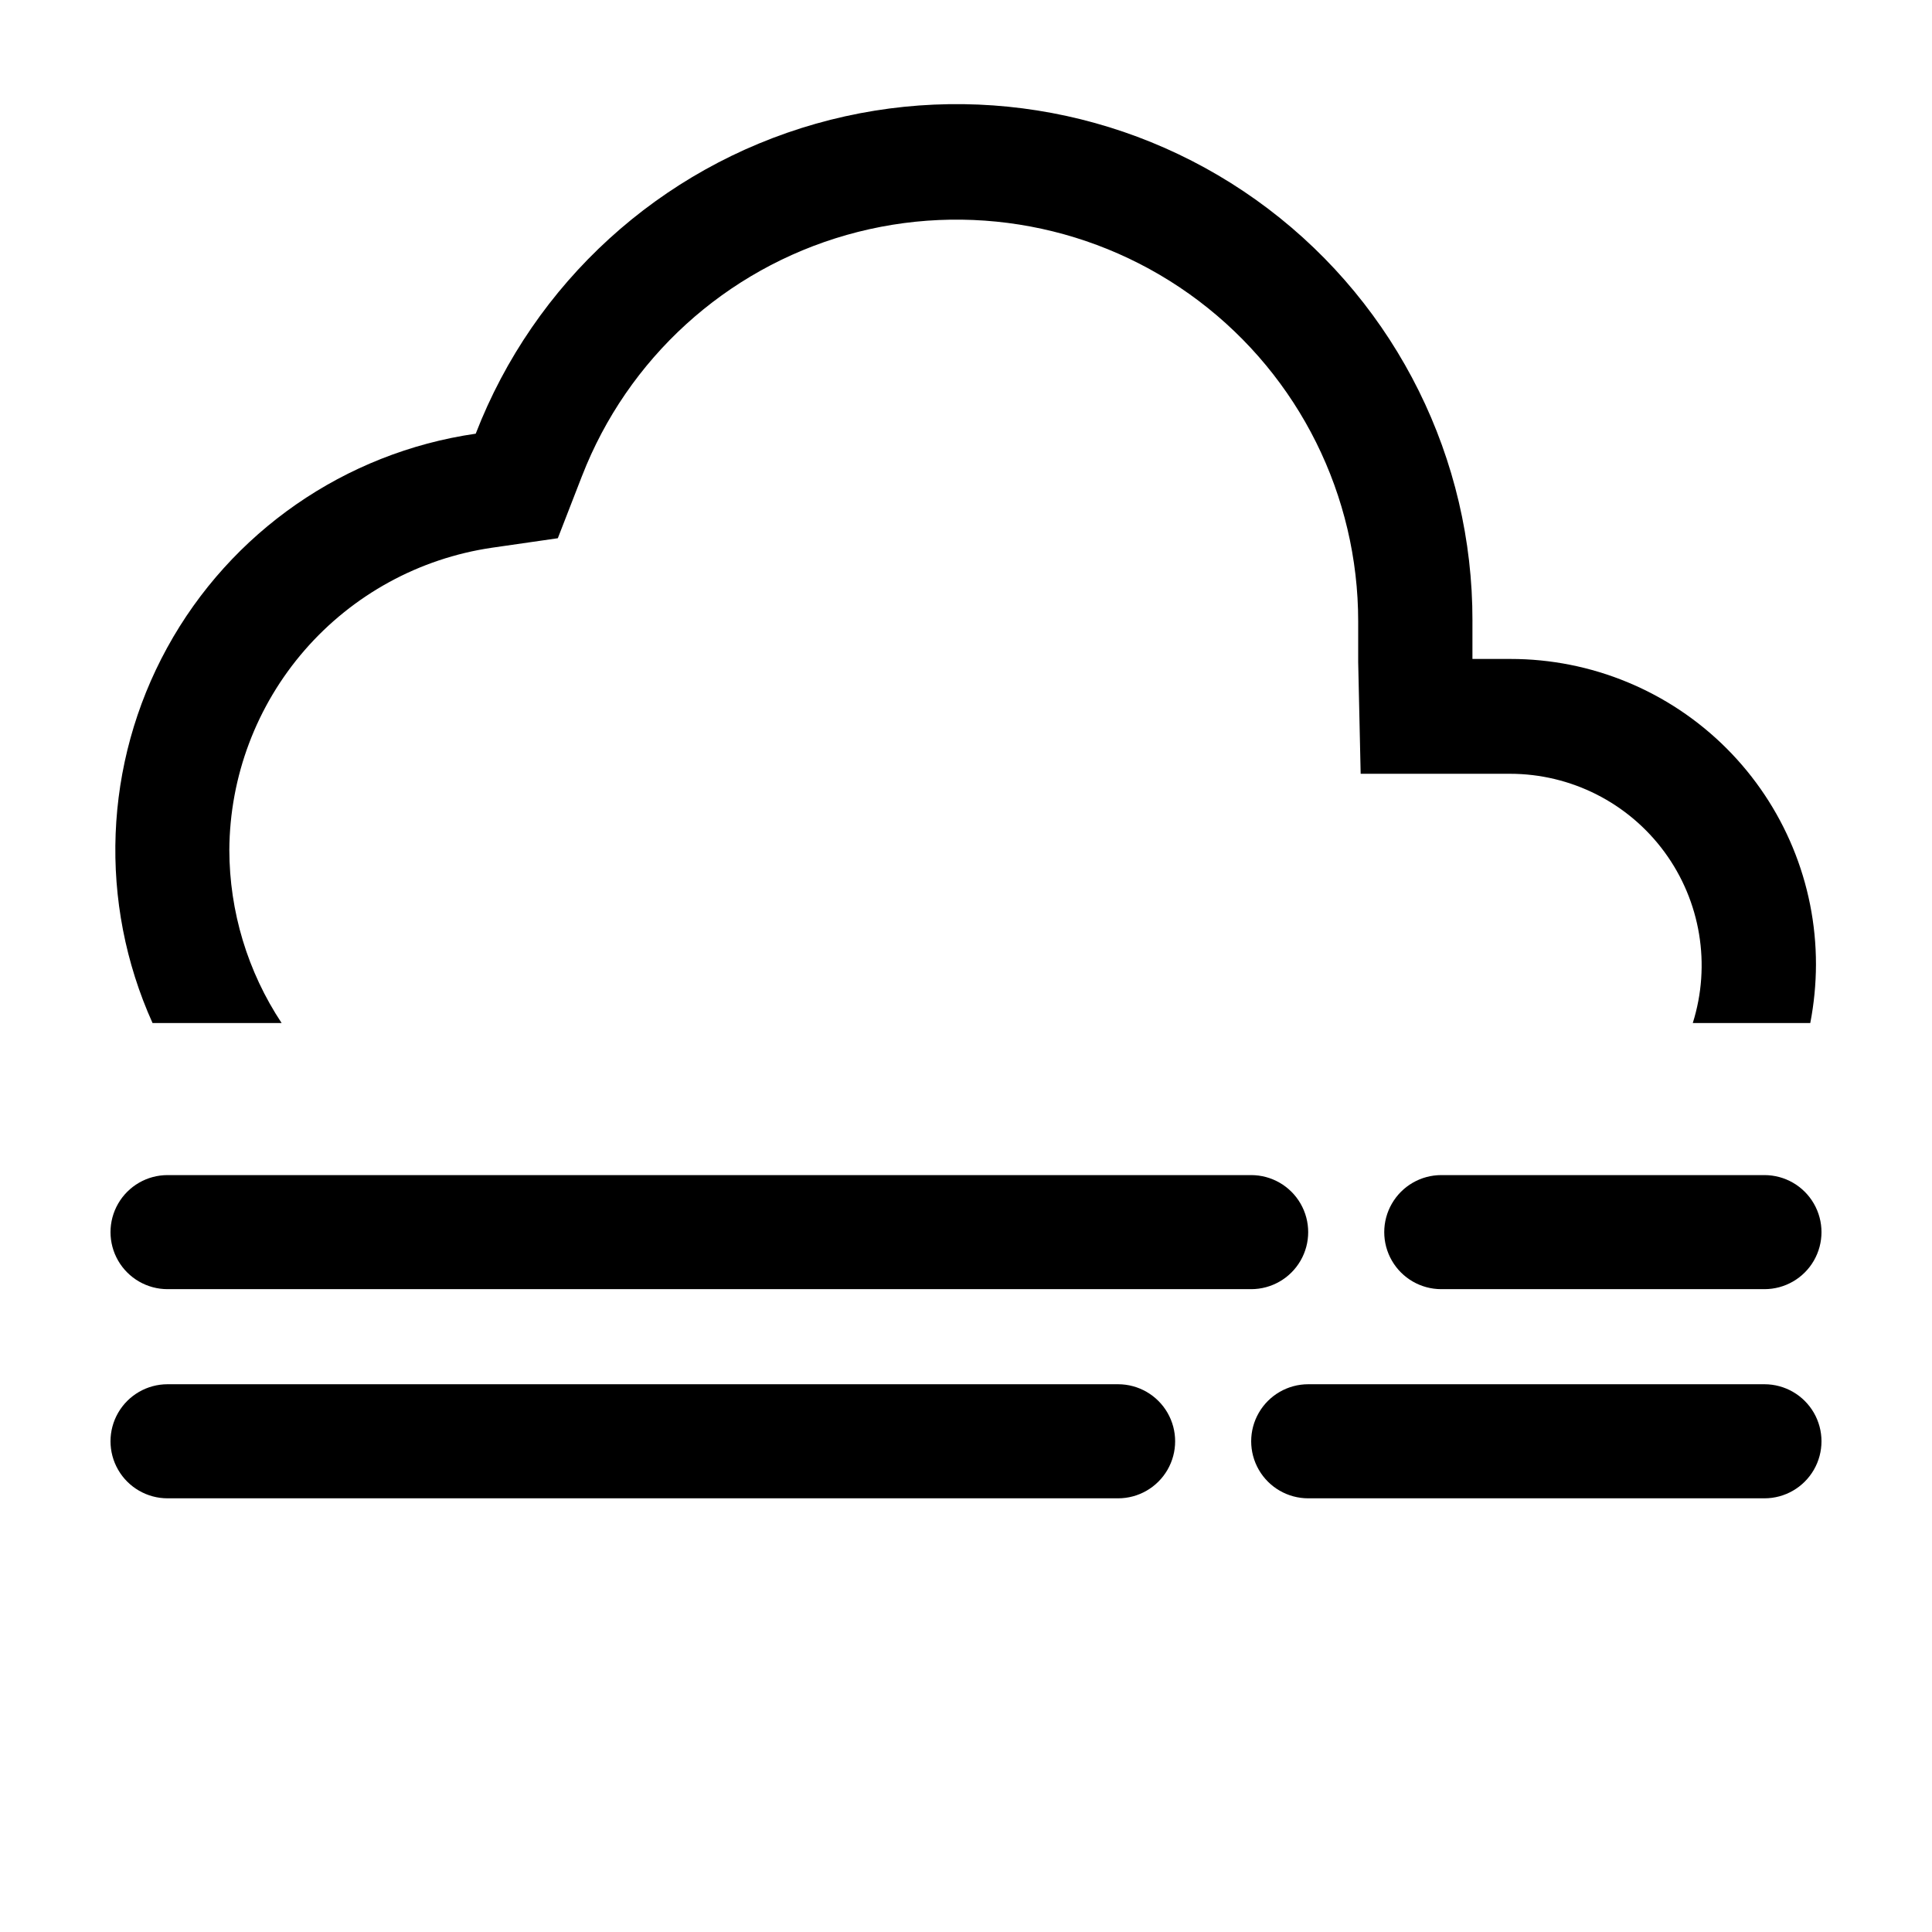
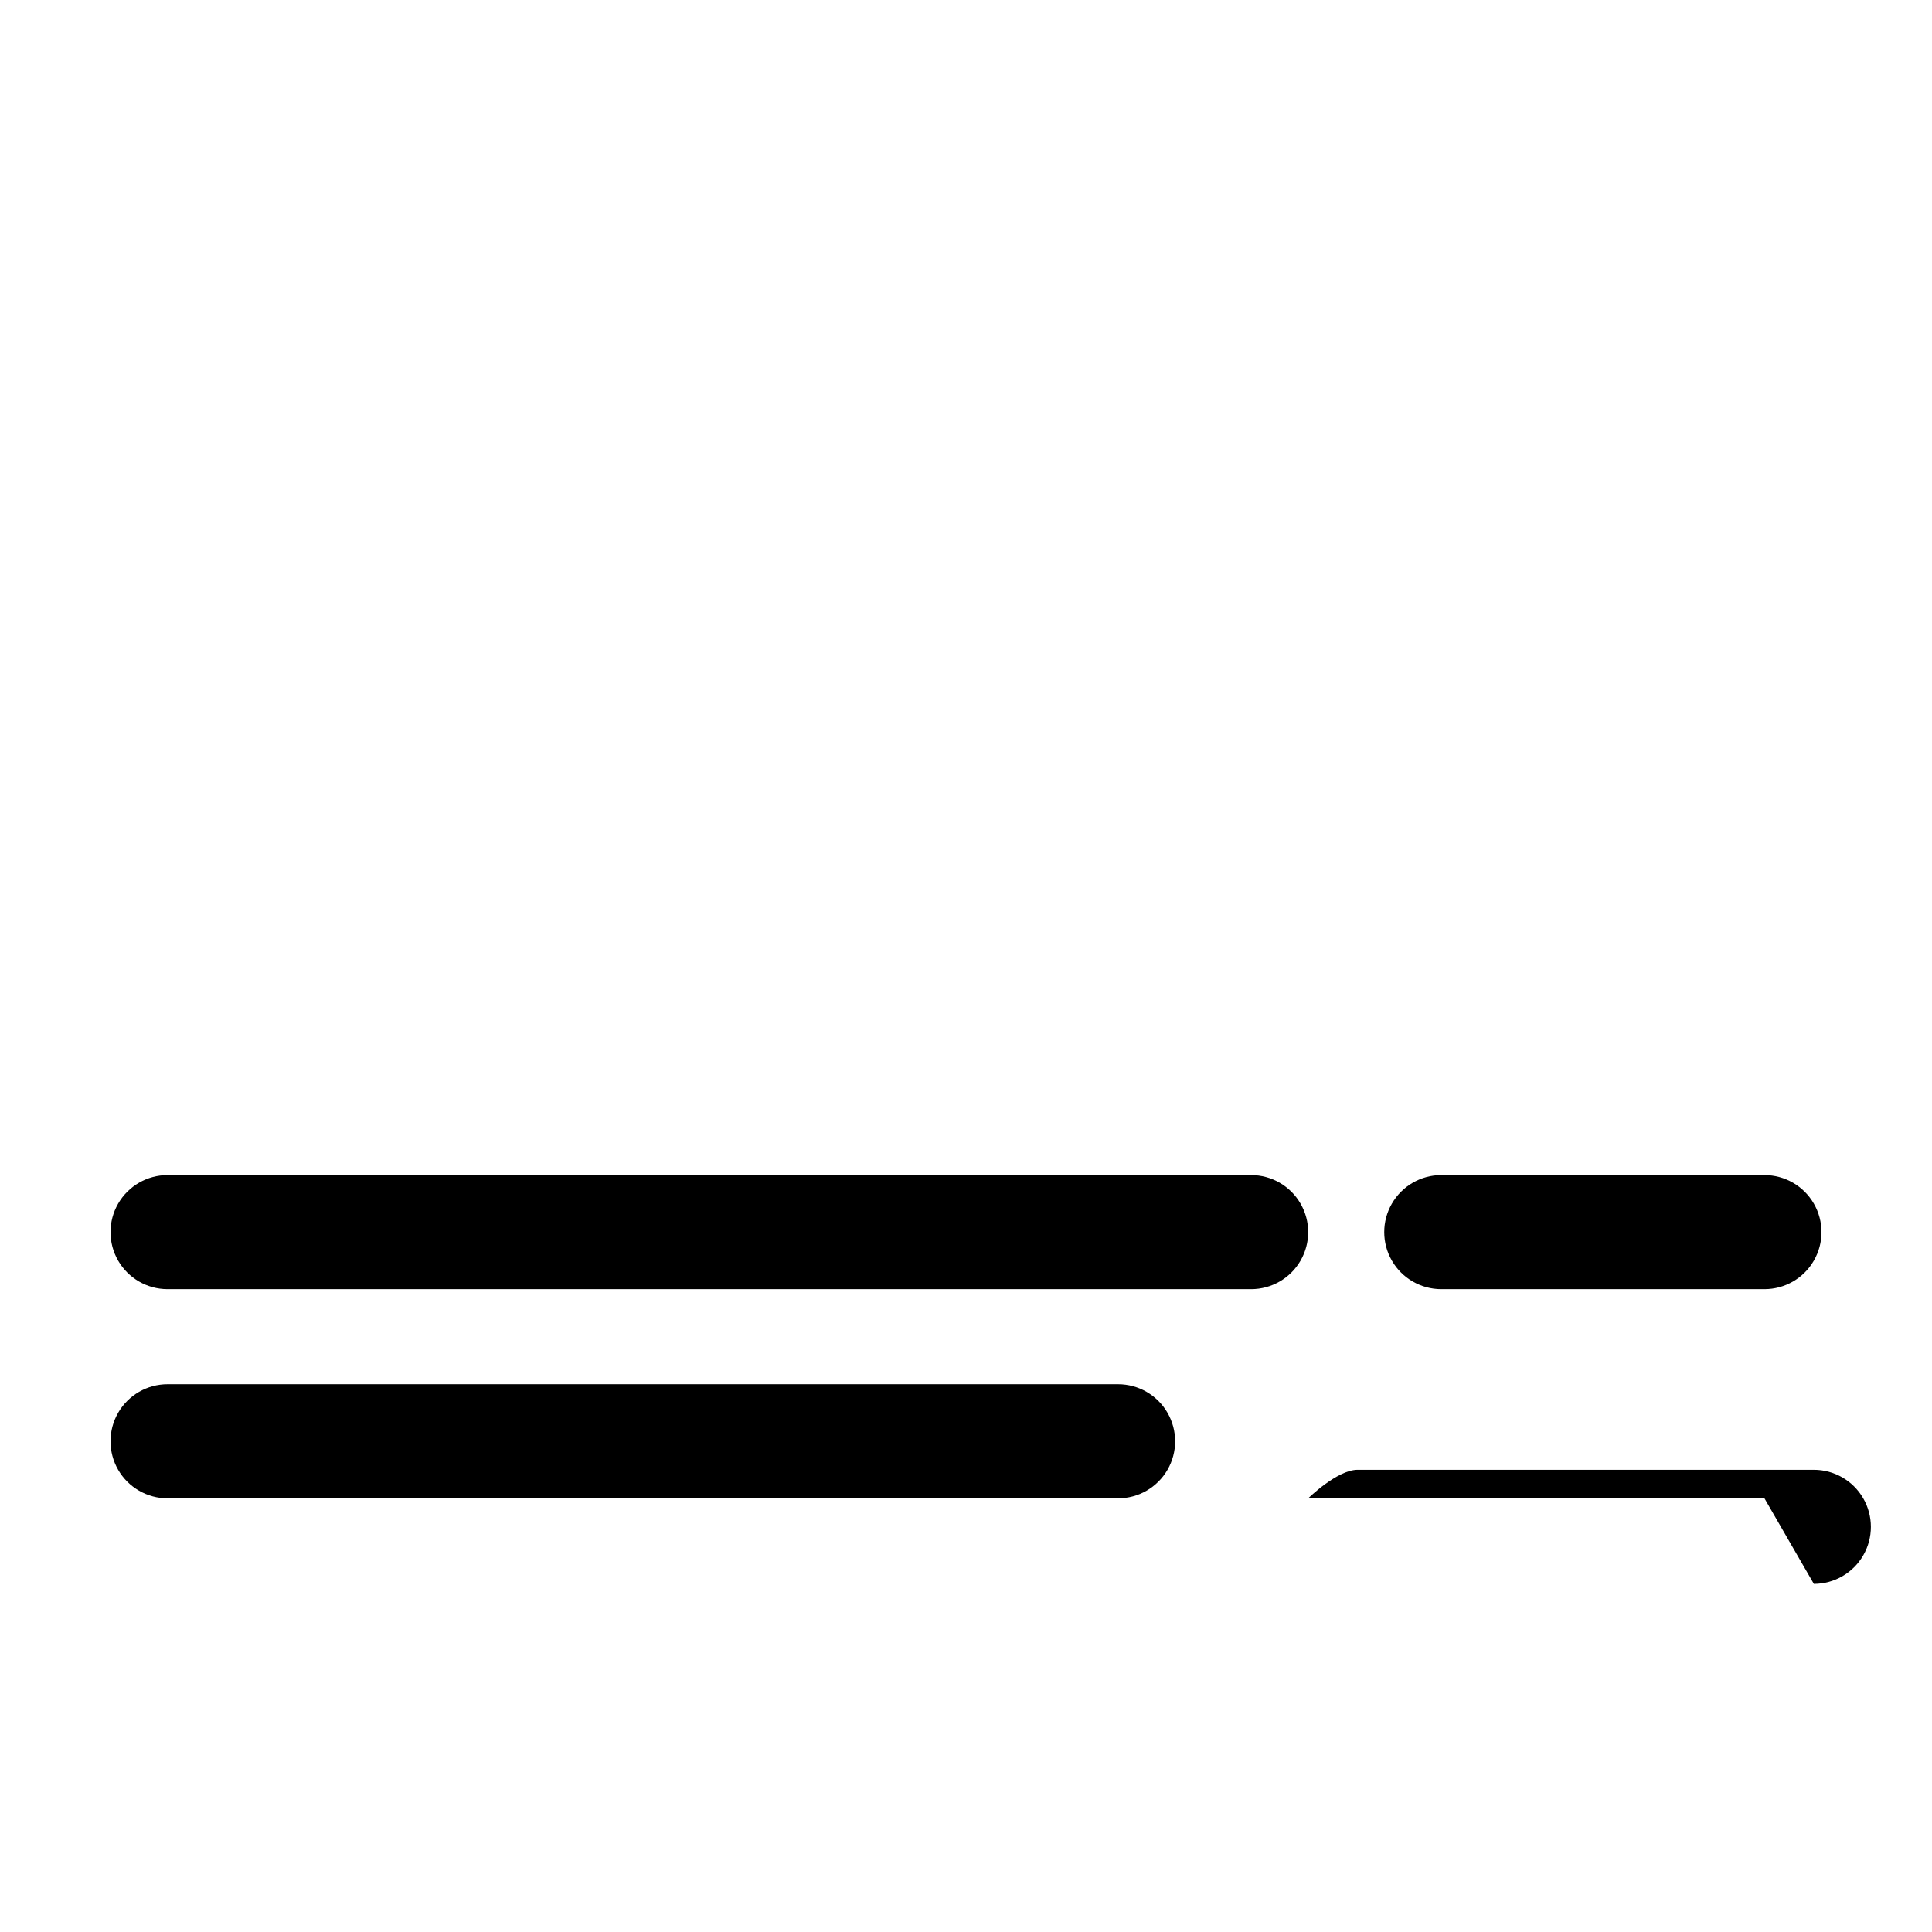
<svg xmlns="http://www.w3.org/2000/svg" fill="#000000" width="800px" height="800px" version="1.1" viewBox="144 144 512 512">
  <g>
-     <path d="m218.63 415.11c-9.016-13.613-13.836-29.57-13.855-45.898 0.117-19.457 7.199-38.227 19.961-52.91 12.766-14.688 30.363-24.316 49.613-27.145l17.48-2.519 6.398-16.473h0.004c12.07-31.125 38.047-54.785 70.16-63.906 32.113-9.125 66.645-2.652 93.277 17.477 26.633 20.129 42.281 51.586 42.266 84.969v10.781l0.656 29.574h39.551-0.004c16.184-0.008 31.402 7.695 40.977 20.742 9.574 13.047 12.355 29.875 7.492 45.309h31.137c0.988-5.113 1.496-10.309 1.508-15.52 0.016-21.477-8.512-42.074-23.695-57.262-15.188-15.188-35.789-23.711-57.266-23.699h-10.078v-10.078l0.004 0.004c0.086-42.902-19.973-83.352-54.176-109.25-34.199-25.895-78.574-34.23-119.84-22.516-41.27 11.719-74.641 42.133-90.129 82.141-34.652 5.019-64.938 26.027-81.773 56.73-16.836 30.703-18.27 67.531-3.875 99.449z" />
    <path d="m611.6 485.64h-85.648c-5.398 0-10.387-2.879-13.086-7.555-2.703-4.676-2.703-10.438 0-15.113 2.699-4.68 7.688-7.559 13.086-7.559h85.648c5.402 0 10.391 2.879 13.09 7.559 2.699 4.676 2.699 10.438 0 15.113-2.699 4.676-7.688 7.555-13.09 7.555zm-136.03 0h-287.17c-5.398 0-10.391-2.879-13.09-7.555-2.699-4.676-2.699-10.438 0-15.113 2.699-4.68 7.691-7.559 13.09-7.559h287.17c5.398 0 10.391 2.879 13.09 7.559 2.699 4.676 2.699 10.438 0 15.113-2.699 4.676-7.691 7.555-13.09 7.555z" />
-     <path d="m611.6 541.07h-120.91c-5.398 0-10.391-2.883-13.09-7.559-2.699-4.676-2.699-10.438 0-15.113s7.691-7.559 13.09-7.559h120.91c5.402 0 10.391 2.883 13.09 7.559s2.699 10.438 0 15.113c-2.699 4.676-7.688 7.559-13.09 7.559zm-171.29 0h-251.91c-5.398 0-10.391-2.883-13.09-7.559-2.699-4.676-2.699-10.438 0-15.113 2.699-4.676 7.691-7.559 13.09-7.559h251.91c5.398 0 10.387 2.883 13.09 7.559 2.699 4.676 2.699 10.438 0 15.113-2.703 4.676-7.691 7.559-13.09 7.559z" />
+     <path d="m611.6 541.07h-120.91s7.691-7.559 13.09-7.559h120.91c5.402 0 10.391 2.883 13.09 7.559s2.699 10.438 0 15.113c-2.699 4.676-7.688 7.559-13.09 7.559zm-171.29 0h-251.91c-5.398 0-10.391-2.883-13.09-7.559-2.699-4.676-2.699-10.438 0-15.113 2.699-4.676 7.691-7.559 13.09-7.559h251.91c5.398 0 10.387 2.883 13.09 7.559 2.699 4.676 2.699 10.438 0 15.113-2.703 4.676-7.691 7.559-13.09 7.559z" />
  </g>
</svg>